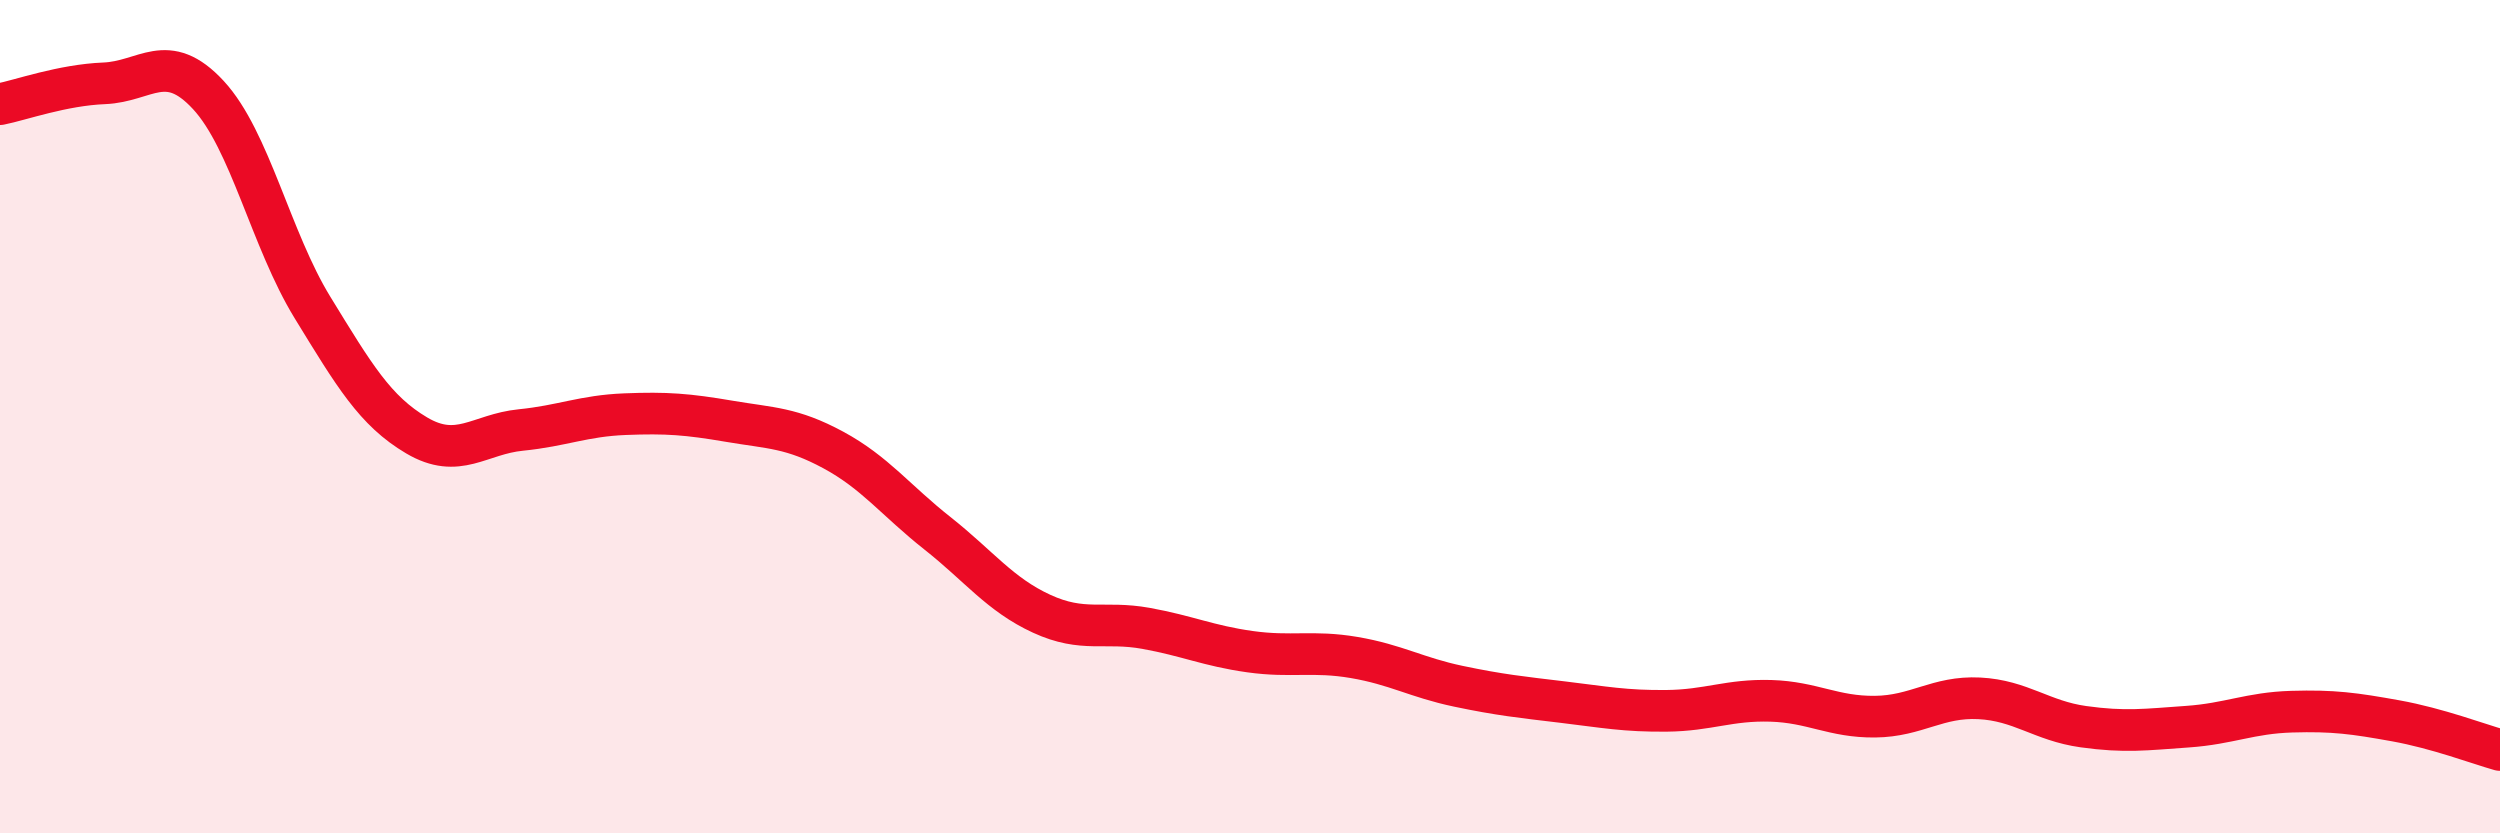
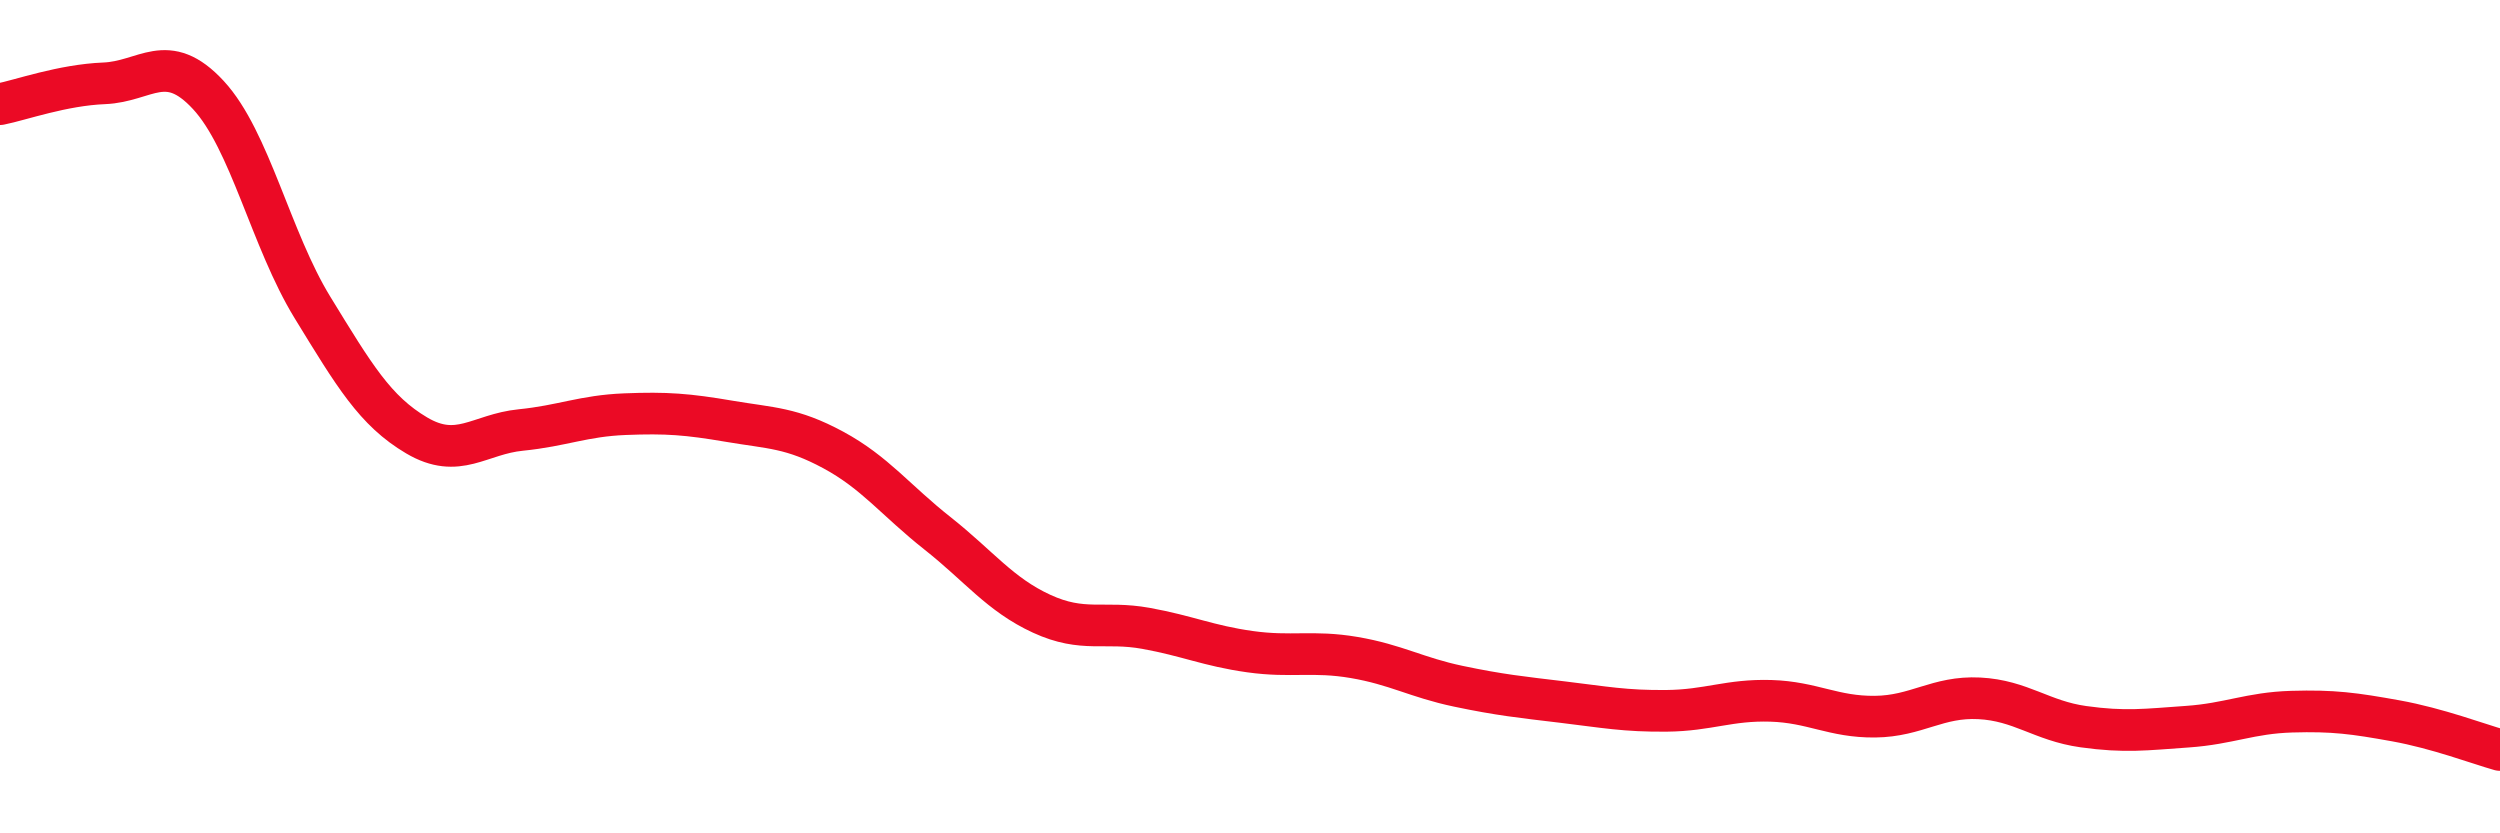
<svg xmlns="http://www.w3.org/2000/svg" width="60" height="20" viewBox="0 0 60 20">
-   <path d="M 0,2.5 C 0.5,2.4 1.5,2.04 2.5,2 C 3.5,1.96 4,1.2 5,2.28 C 6,3.36 6.5,5.75 7.5,7.38 C 8.5,9.01 9,9.86 10,10.45 C 11,11.04 11.5,10.42 12.5,10.32 C 13.5,10.22 14,9.98 15,9.94 C 16,9.9 16.5,9.94 17.5,10.11 C 18.5,10.28 19,10.26 20,10.8 C 21,11.34 21.5,12.01 22.5,12.8 C 23.5,13.59 24,14.27 25,14.73 C 26,15.19 26.5,14.9 27.5,15.08 C 28.5,15.26 29,15.5 30,15.64 C 31,15.78 31.5,15.61 32.5,15.78 C 33.5,15.95 34,16.26 35,16.47 C 36,16.68 36.5,16.73 37.5,16.85 C 38.5,16.97 39,17.07 40,17.06 C 41,17.05 41.5,16.79 42.5,16.82 C 43.5,16.85 44,17.21 45,17.2 C 46,17.19 46.5,16.71 47.5,16.76 C 48.5,16.81 49,17.3 50,17.44 C 51,17.58 51.5,17.51 52.5,17.44 C 53.5,17.37 54,17.11 55,17.08 C 56,17.05 56.5,17.12 57.5,17.3 C 58.5,17.48 59.5,17.86 60,18L60 20L0 20Z" fill="#EB0A25" opacity="0.1" stroke-linecap="round" stroke-linejoin="round" />
  <path d="M 0,2.5 C 0.5,2.4 1.5,2.04 2.5,2 C 3.5,1.96 4,1.2 5,2.28 C 6,3.36 6.5,5.75 7.5,7.38 C 8.5,9.01 9,9.86 10,10.45 C 11,11.04 11.5,10.42 12.5,10.32 C 13.5,10.22 14,9.98 15,9.94 C 16,9.9 16.5,9.94 17.5,10.11 C 18.5,10.28 19,10.26 20,10.8 C 21,11.34 21.5,12.01 22.5,12.8 C 23.5,13.59 24,14.27 25,14.73 C 26,15.19 26.5,14.9 27.5,15.08 C 28.5,15.26 29,15.5 30,15.64 C 31,15.78 31.5,15.61 32.5,15.78 C 33.5,15.95 34,16.26 35,16.47 C 36,16.68 36.5,16.73 37.5,16.85 C 38.5,16.97 39,17.07 40,17.06 C 41,17.05 41.5,16.79 42.5,16.82 C 43.5,16.85 44,17.21 45,17.2 C 46,17.19 46.5,16.71 47.5,16.76 C 48.5,16.81 49,17.3 50,17.44 C 51,17.58 51.5,17.51 52.5,17.44 C 53.5,17.37 54,17.11 55,17.08 C 56,17.05 56.5,17.12 57.5,17.3 C 58.5,17.48 59.5,17.86 60,18" stroke="#EB0A25" stroke-width="1" fill="none" stroke-linecap="round" stroke-linejoin="round" />
</svg>